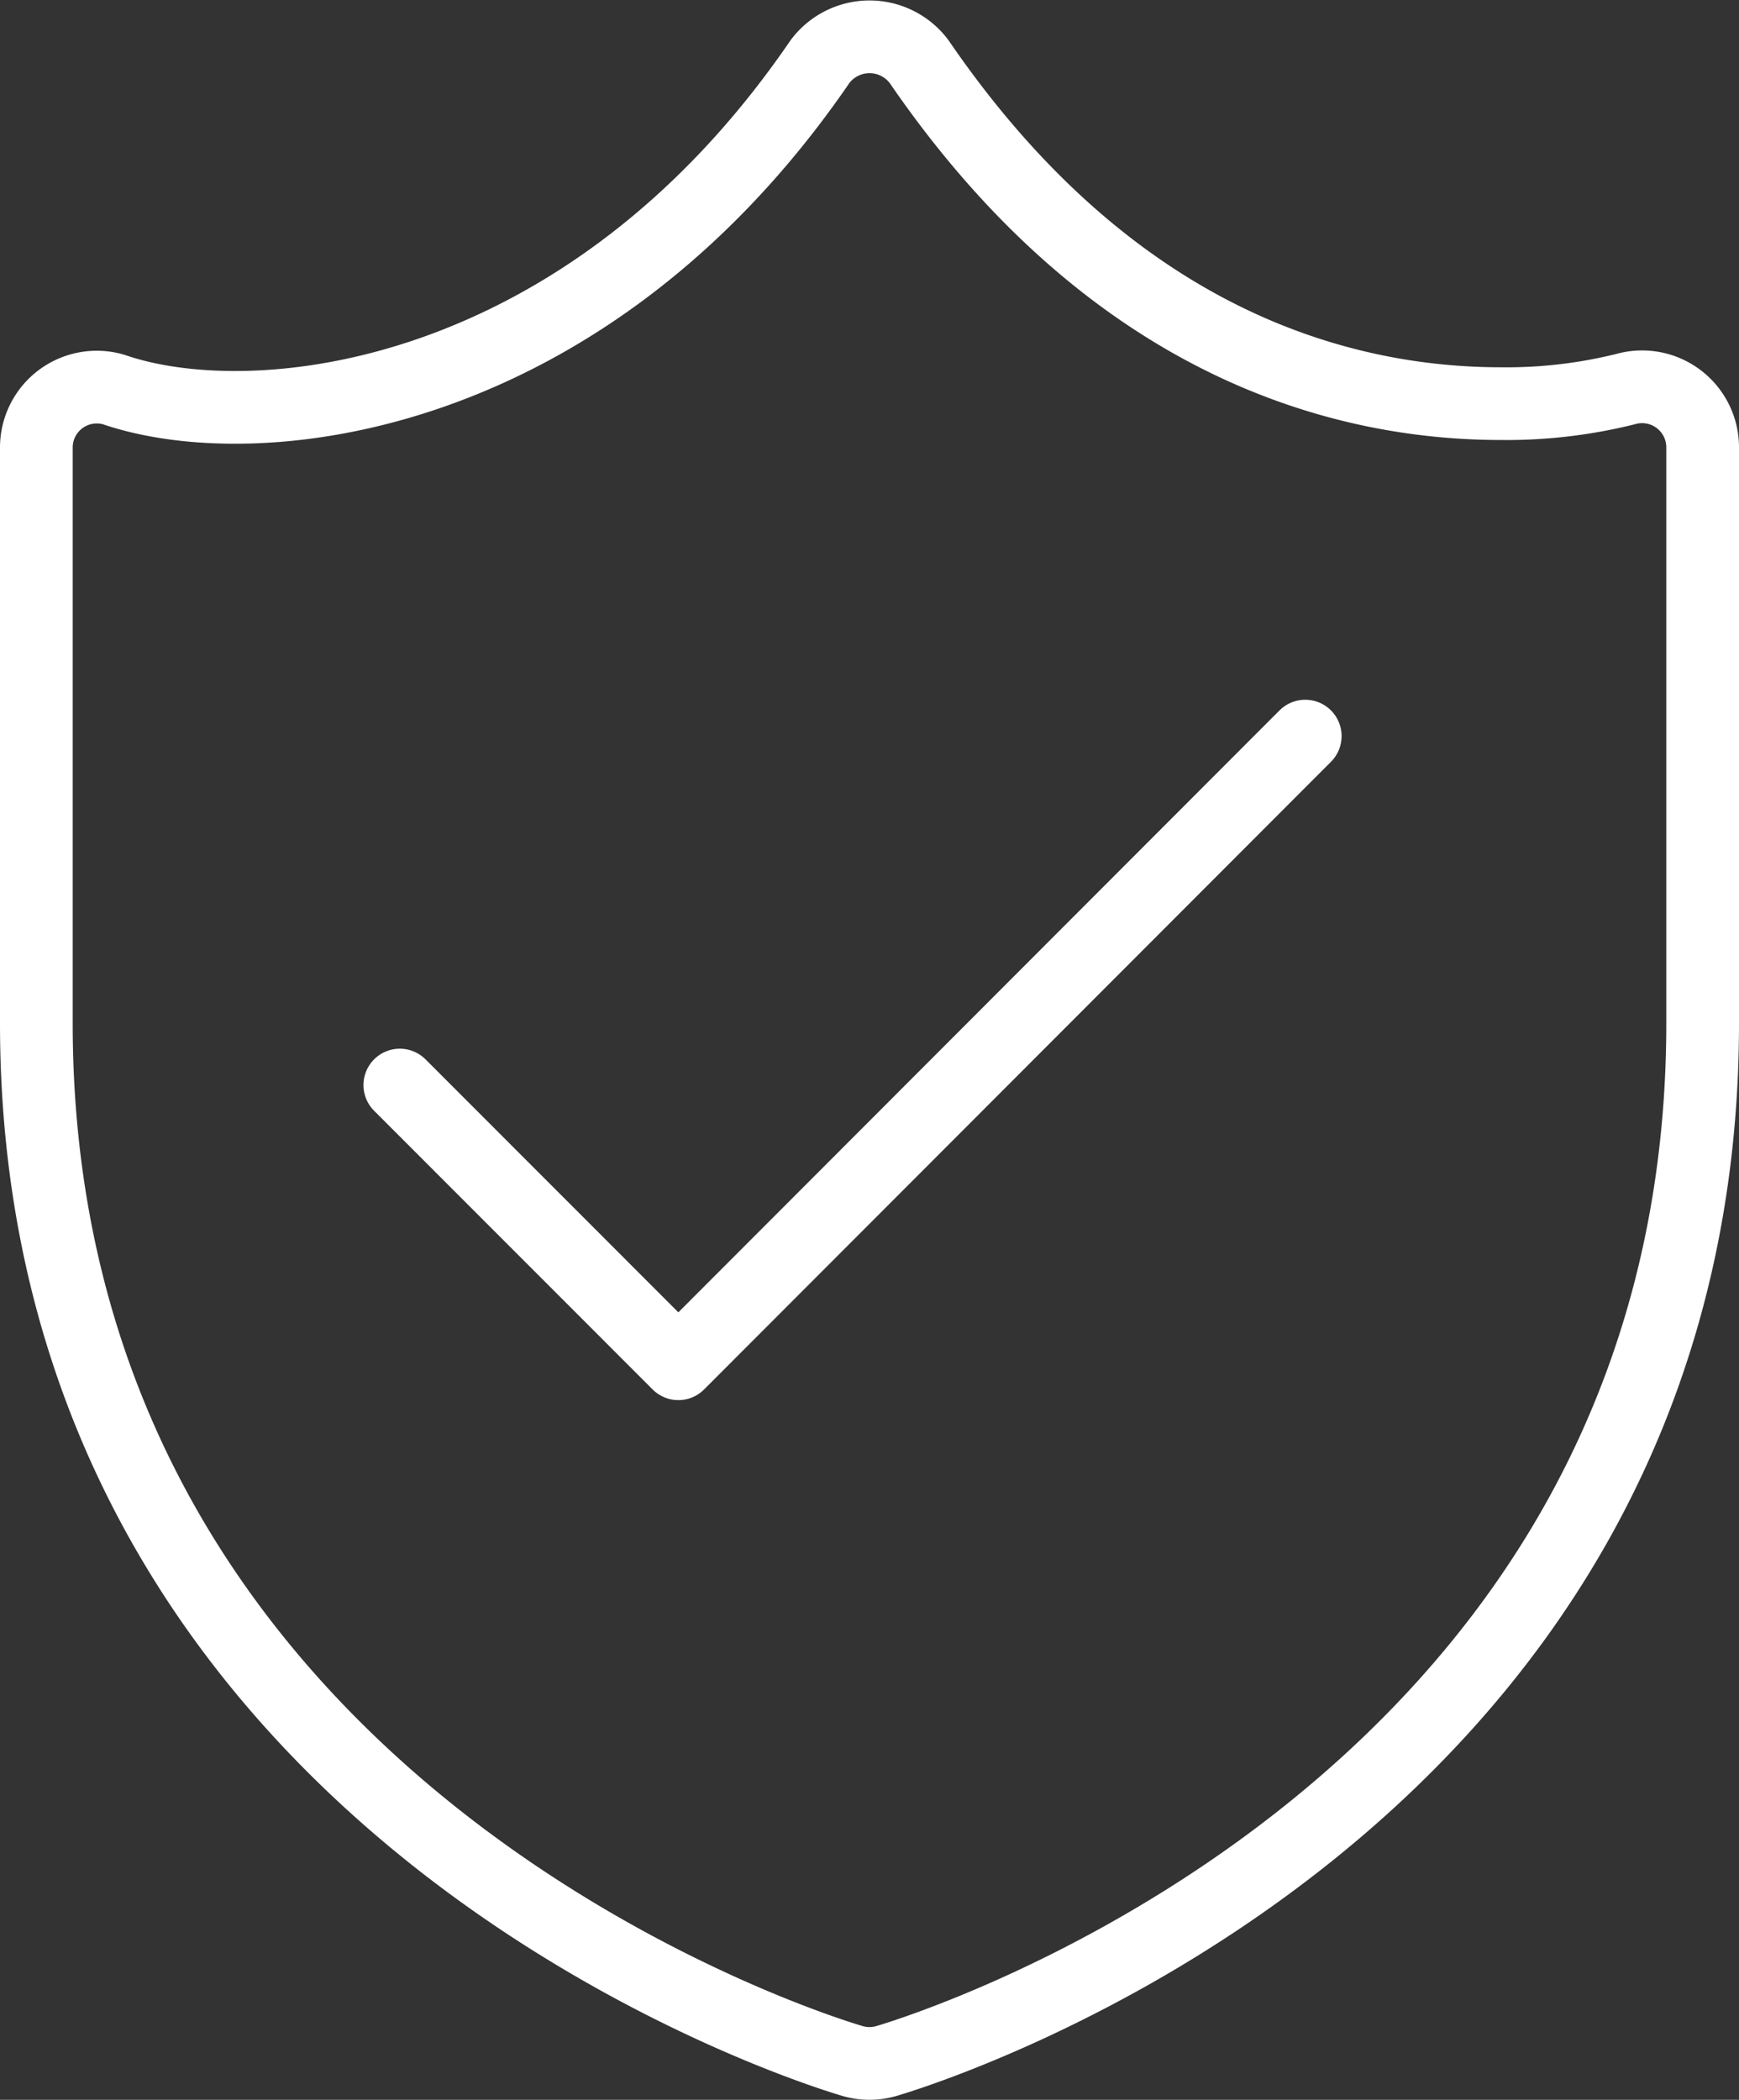
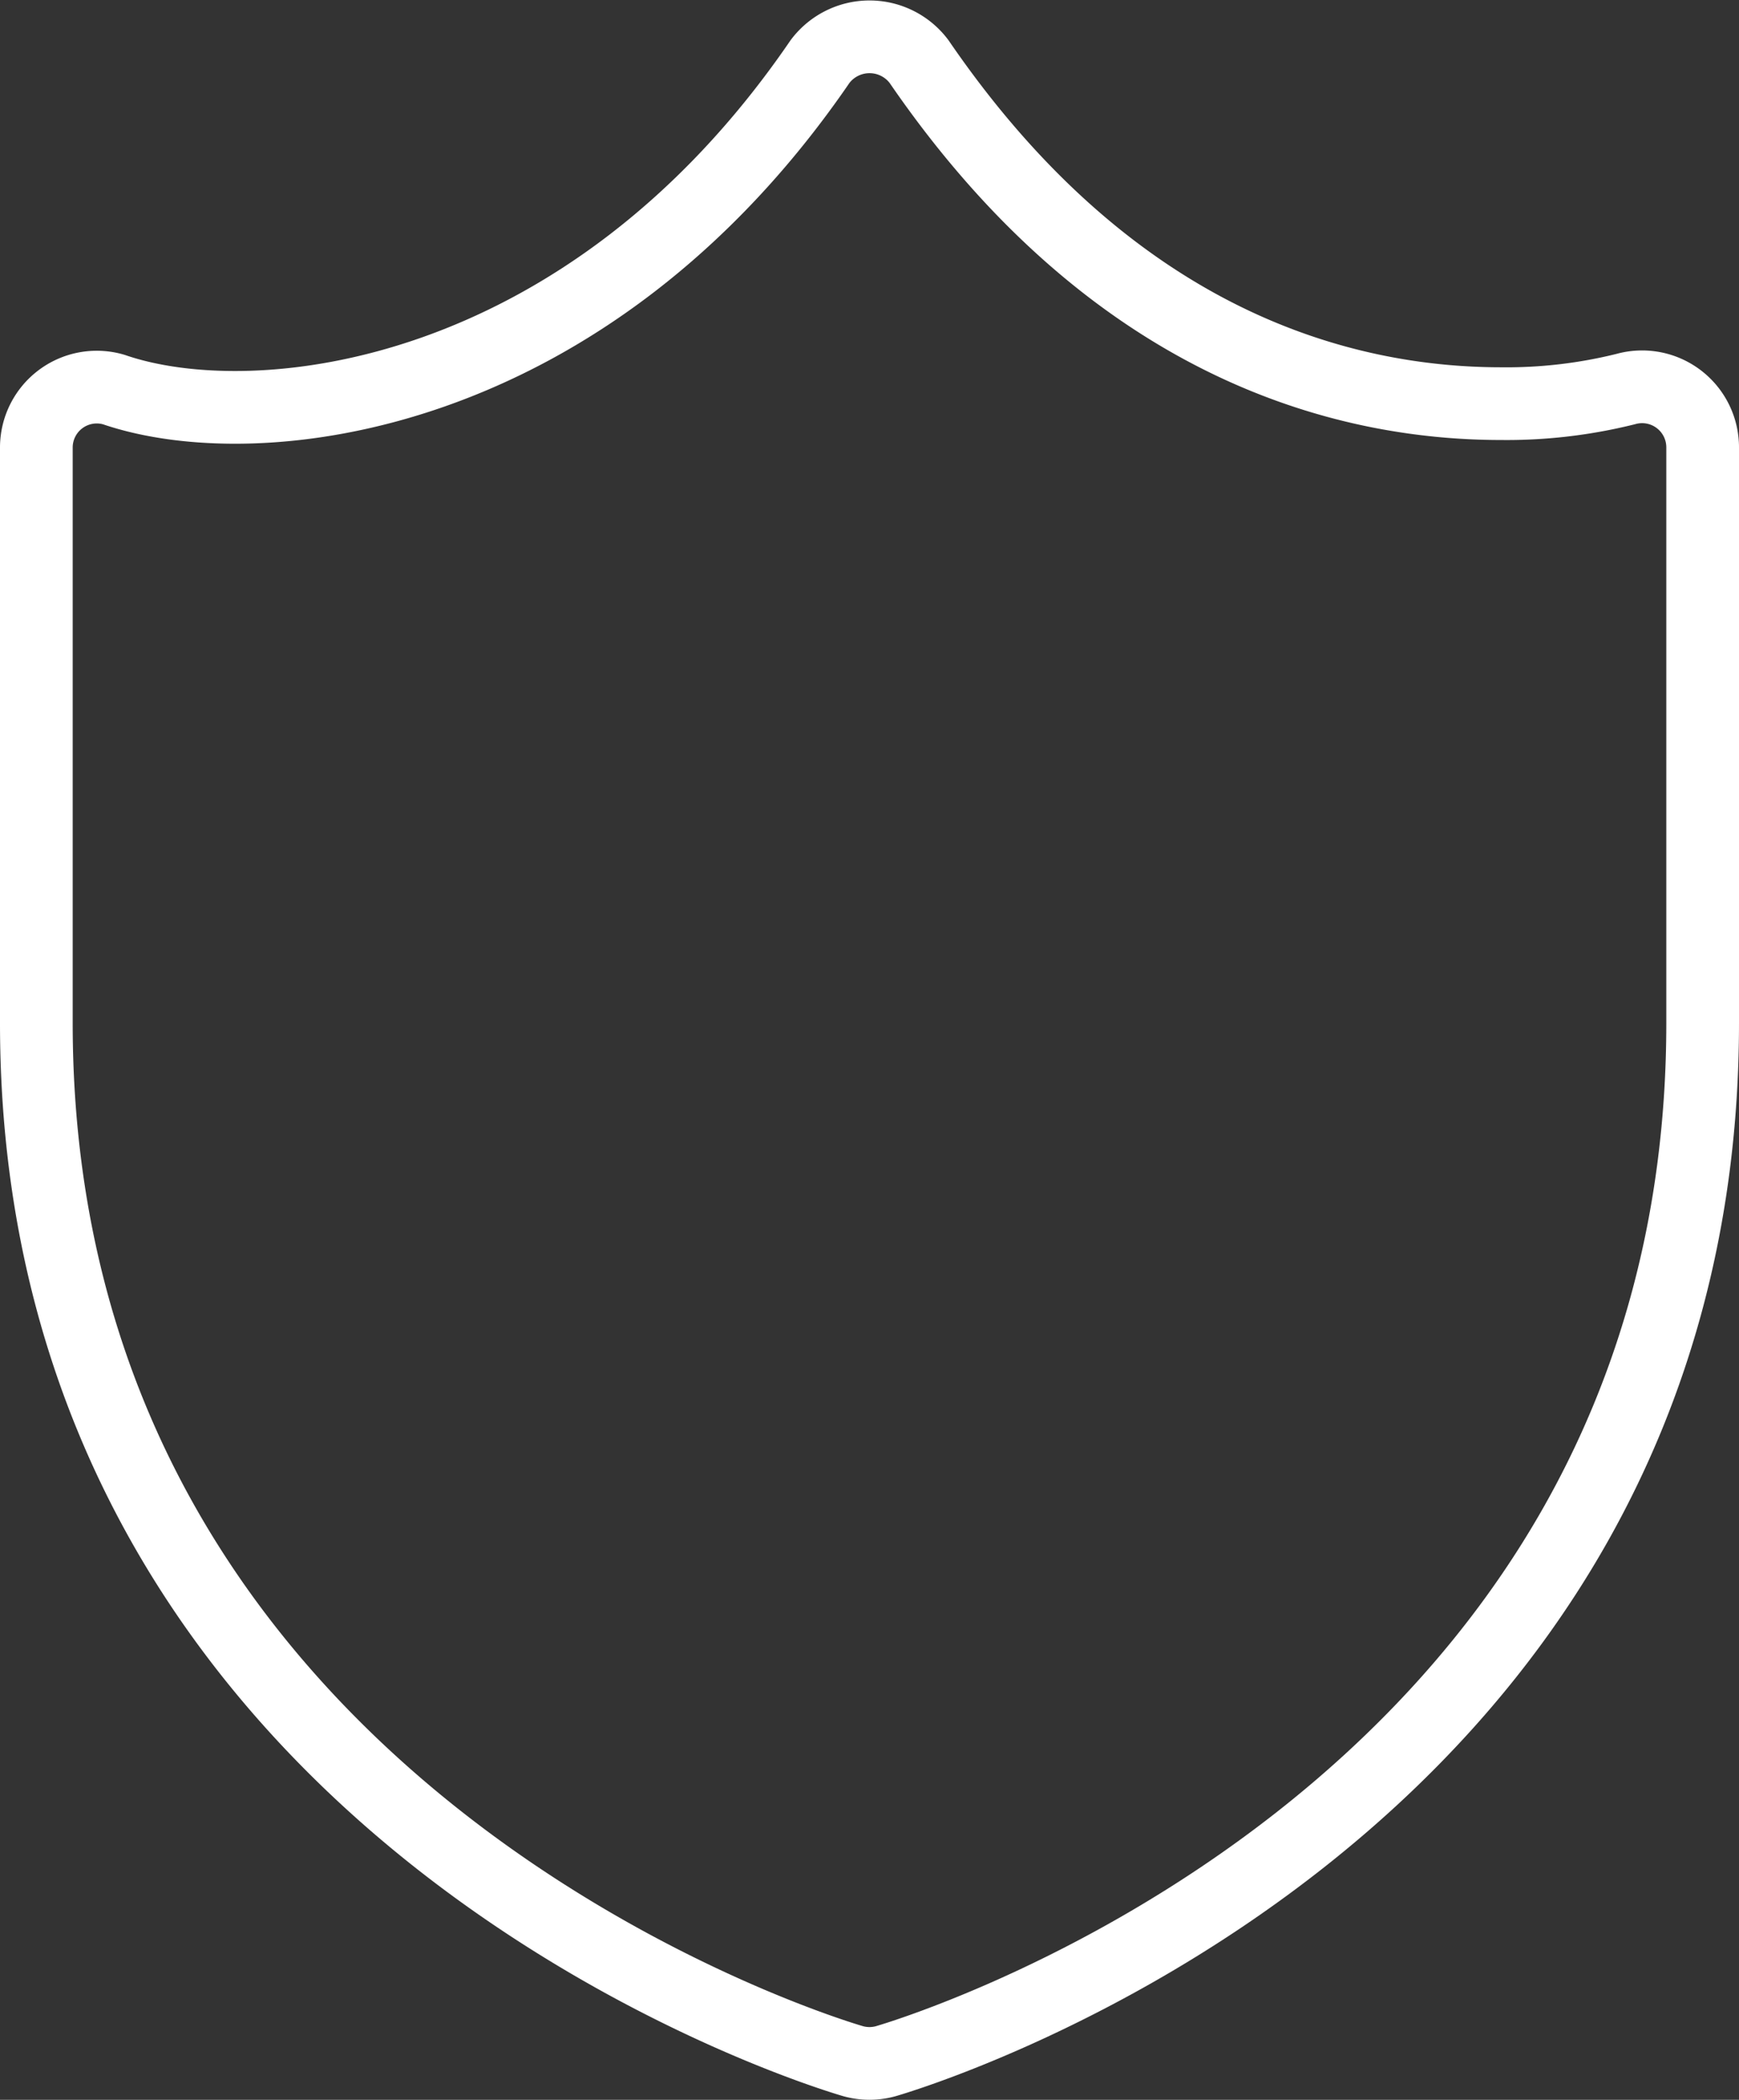
<svg xmlns="http://www.w3.org/2000/svg" viewBox="0 0 23.923 28.877">
  <rect x="0" y="0" width="23.923" height="28.877" fill="#333333" stroke="none" />
  <defs>
    <clipPath id="a">
      <path fill="none" stroke="#fff" d="M0 0h23.923v28.877H0z" data-name="Rectangle 7700" />
    </clipPath>
  </defs>
  <g data-name="Groupe 11377">
-     <path fill="none" stroke="#fff" stroke-linecap="round" stroke-linejoin="round" d="m17.956 10.123-8.624 8.632L5.5 14.922" data-name="Tracé 229" />
    <g data-name="Groupe 11376">
      <g clip-path="url(#a)" data-name="Groupe 11375">
        <path fill="none" stroke="#fff" stroke-linecap="round" stroke-linejoin="round" d="M22.363 5.351a6.777 6.777 0 0 1-1.713.2c-2.183 0-5.344-.817-8.008-4.706a.852.852 0 0 0-1.36 0c-3.216 4.7-7.75 5.189-9.718 4.512a.831.831 0 0 0-1.064.8v7.911c0 11.041 11.131 14.248 11.243 14.28a.854.854 0 0 0 .218.029.842.842 0 0 0 .218-.029c.113-.032 11.244-3.239 11.244-14.28V6.157a.833.833 0 0 0-1.06-.806Z" data-name="Tracé 356" />
      </g>
    </g>
  </g>
</svg>